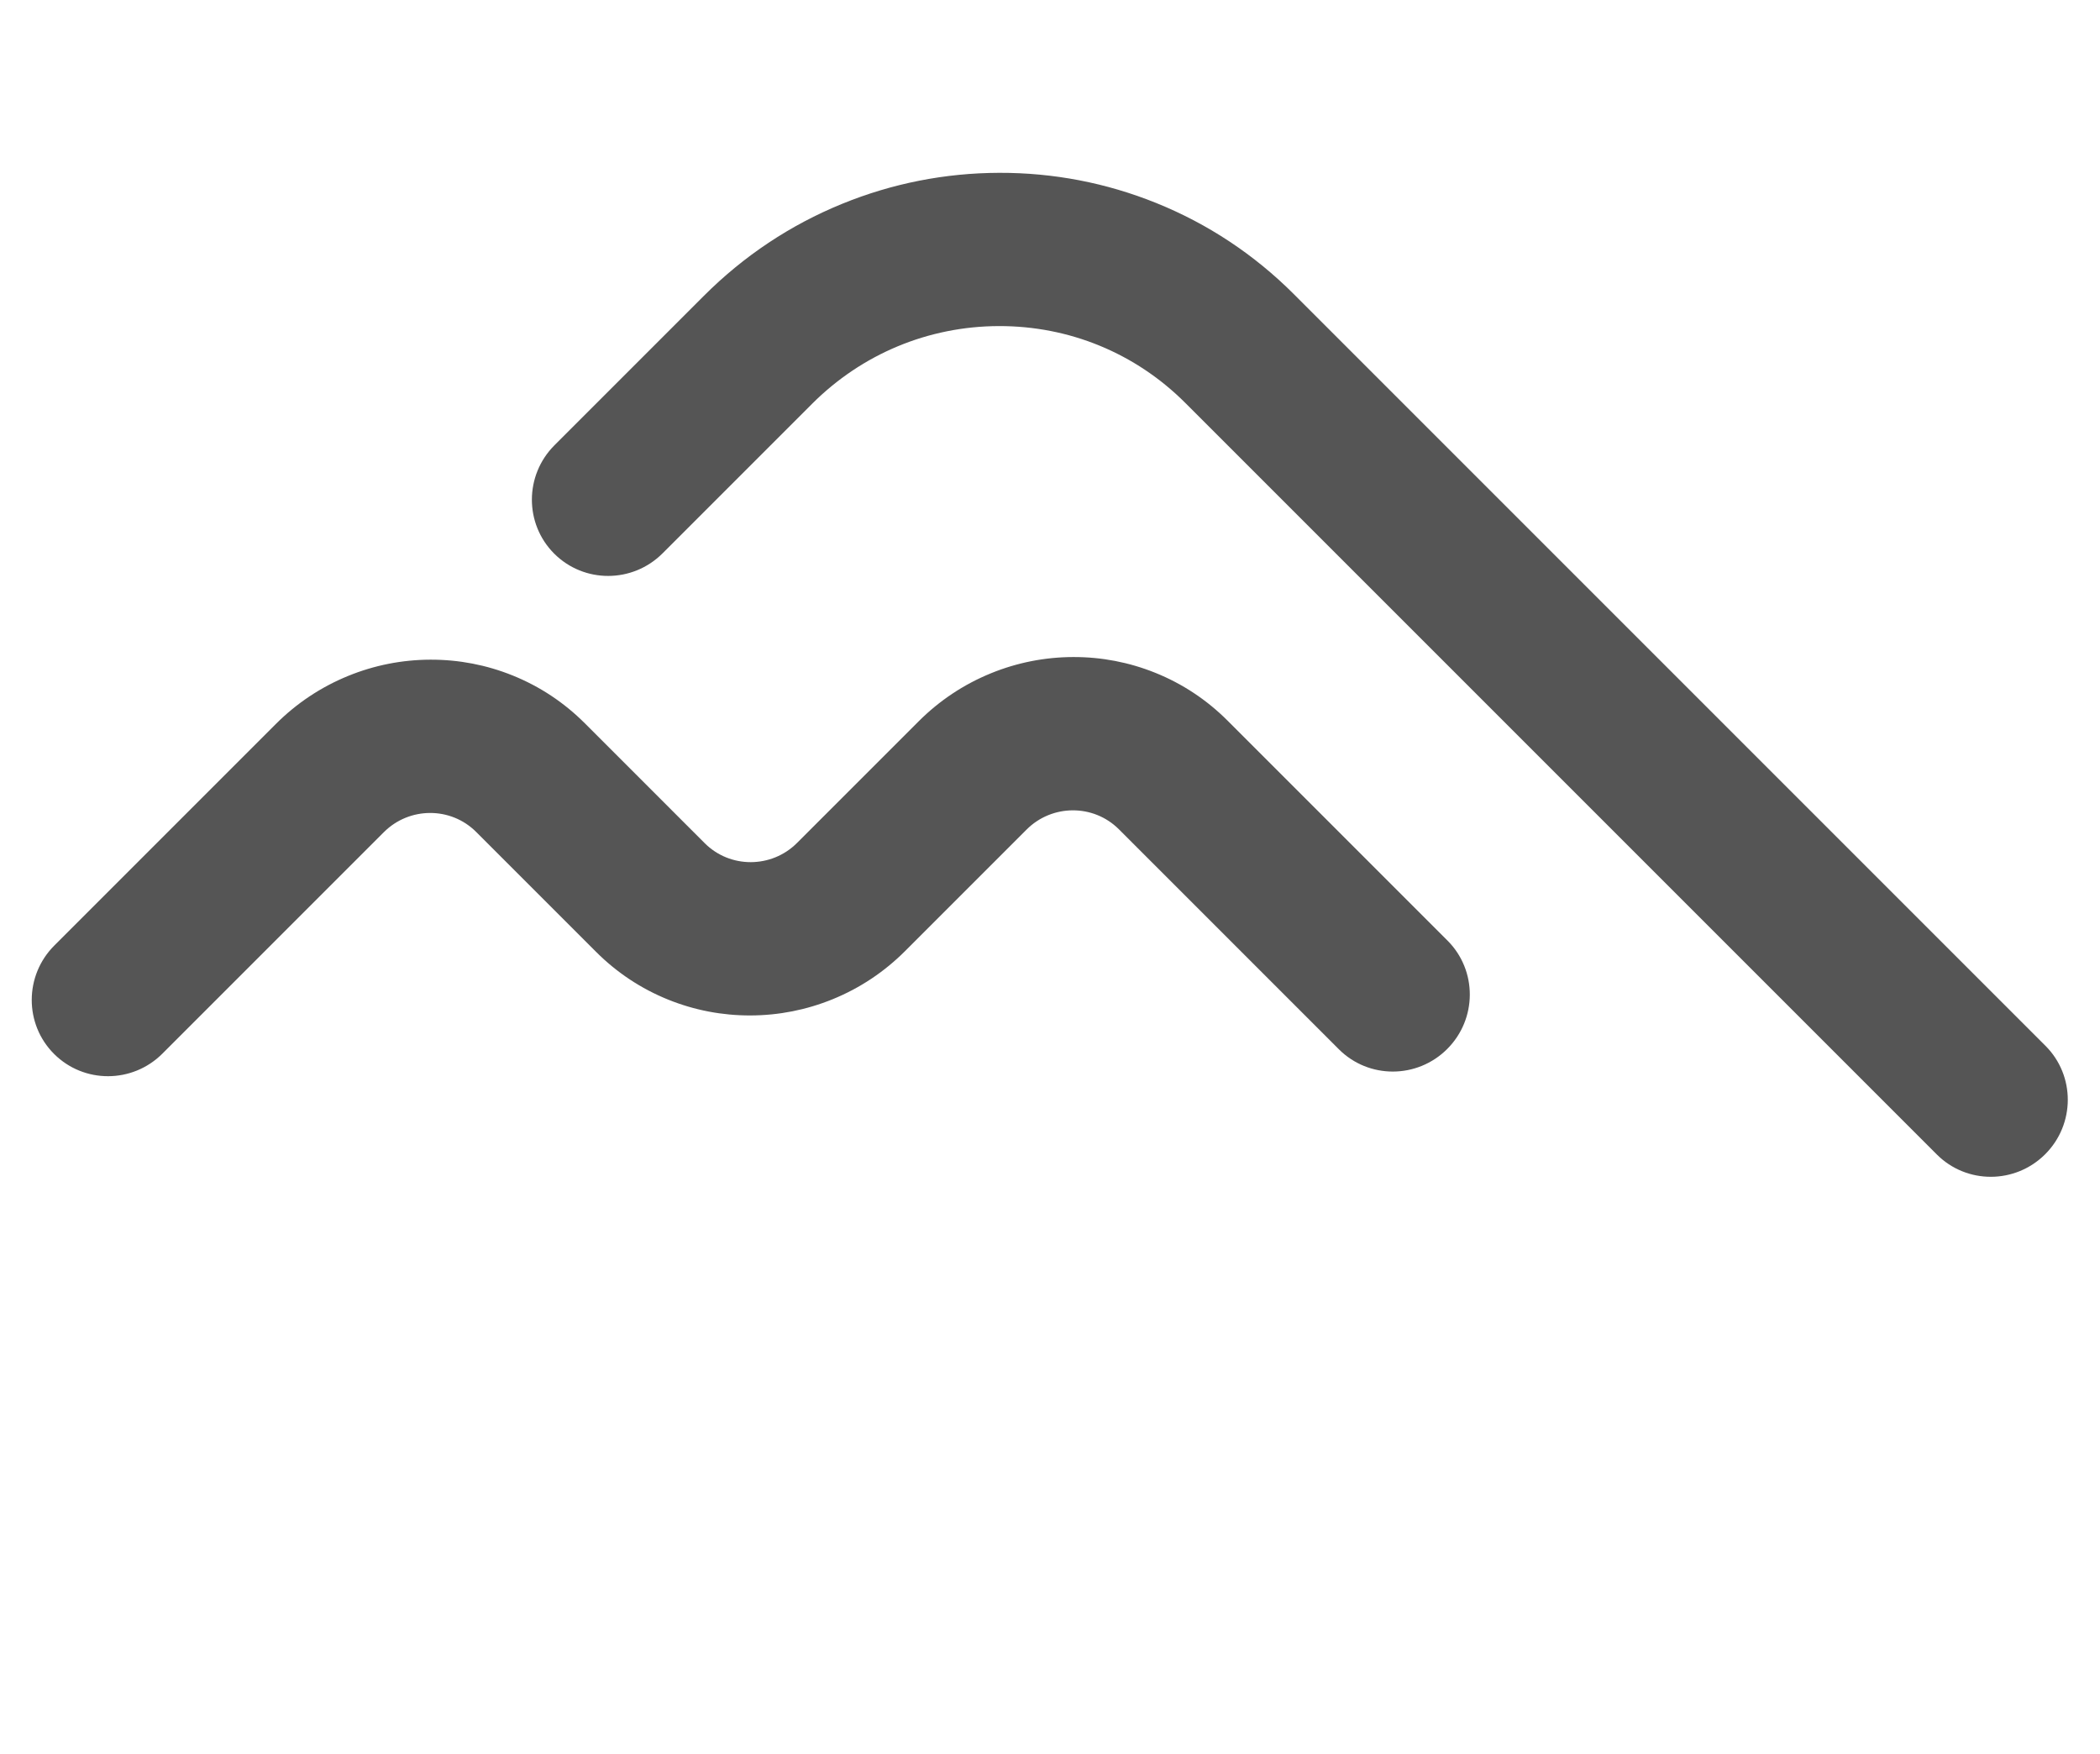
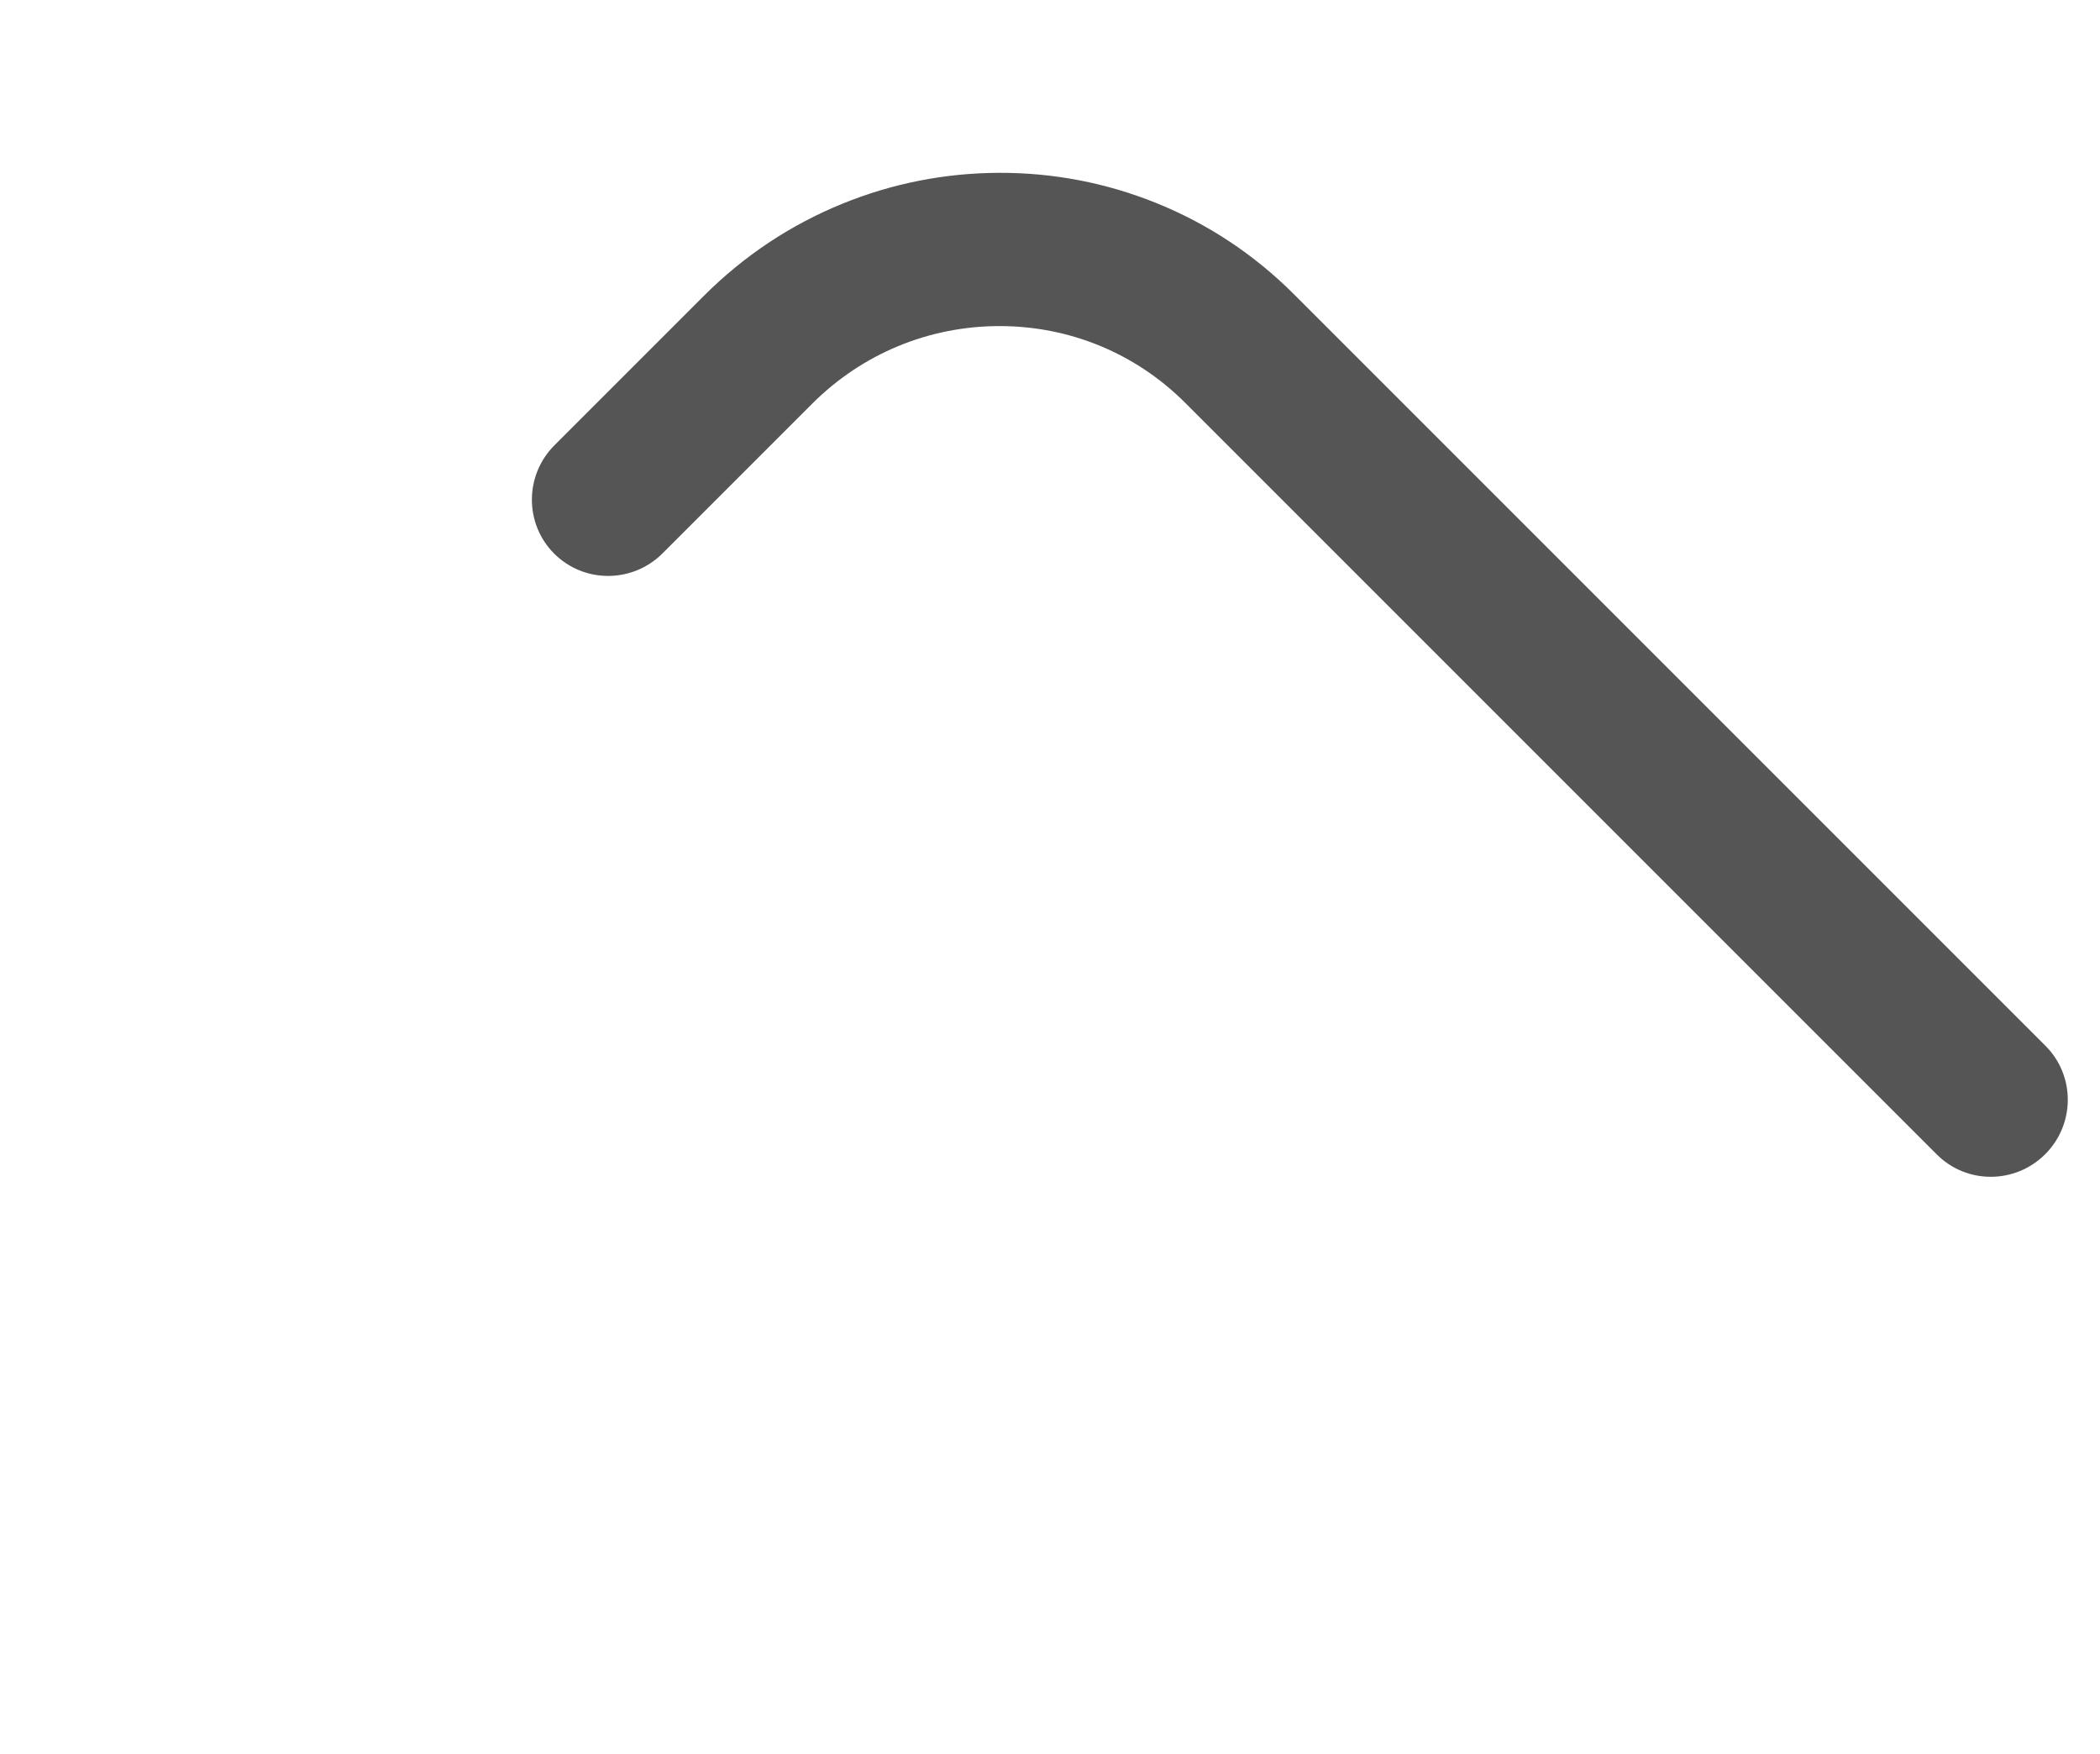
<svg xmlns="http://www.w3.org/2000/svg" width="255" height="213" viewBox="0 0 255 213" fill="none">
-   <path d="M175.735 127.369C172.092 131.013 166.2 131.029 162.575 127.404L135.868 100.697C132.786 97.615 127.757 97.628 124.658 100.727L109.908 115.477C107.371 118.014 104.41 119.983 101.109 121.329C97.925 122.627 94.565 123.29 91.123 123.299C87.681 123.308 84.324 122.663 81.147 121.382C77.853 120.053 74.903 118.1 72.379 115.576L57.819 101.016C54.737 97.934 49.708 97.947 46.609 101.046L19.722 127.933C16.079 131.576 10.187 131.592 6.562 127.968C2.938 124.343 2.954 118.451 6.597 114.808L33.484 87.921C36.022 85.384 38.982 83.415 42.283 82.069C45.467 80.771 48.827 80.108 52.269 80.099C55.712 80.09 59.068 80.735 62.245 82.016C65.54 83.344 68.489 85.298 71.013 87.822L85.573 102.382C88.655 105.464 93.684 105.451 96.783 102.352L111.533 87.602C114.07 85.065 117.031 83.096 120.332 81.75C123.516 80.452 126.875 79.789 130.318 79.779C133.76 79.77 137.116 80.416 140.294 81.697C143.588 83.025 146.538 84.979 149.062 87.503L175.769 114.21C179.393 117.834 179.378 123.726 175.734 127.369L175.735 127.369Z" fill="#555555" />
  <path d="M248.347 140.148C244.704 143.791 238.812 143.807 235.187 140.182L143.927 48.922C137.89 42.885 129.85 39.572 121.289 39.594C112.728 39.617 104.67 42.972 98.6 49.042L80.454 67.188C76.811 70.831 70.919 70.847 67.294 67.223C63.67 63.598 63.686 57.707 67.329 54.064L85.475 35.918C90.321 31.072 95.971 27.313 102.269 24.745C108.347 22.267 114.762 21.002 121.338 20.985C127.913 20.967 134.322 22.199 140.387 24.645C146.671 27.179 152.301 30.908 157.121 35.728L248.381 126.988C252.005 130.612 251.99 136.504 248.347 140.148L248.347 140.148Z" fill="#555555" />
</svg>